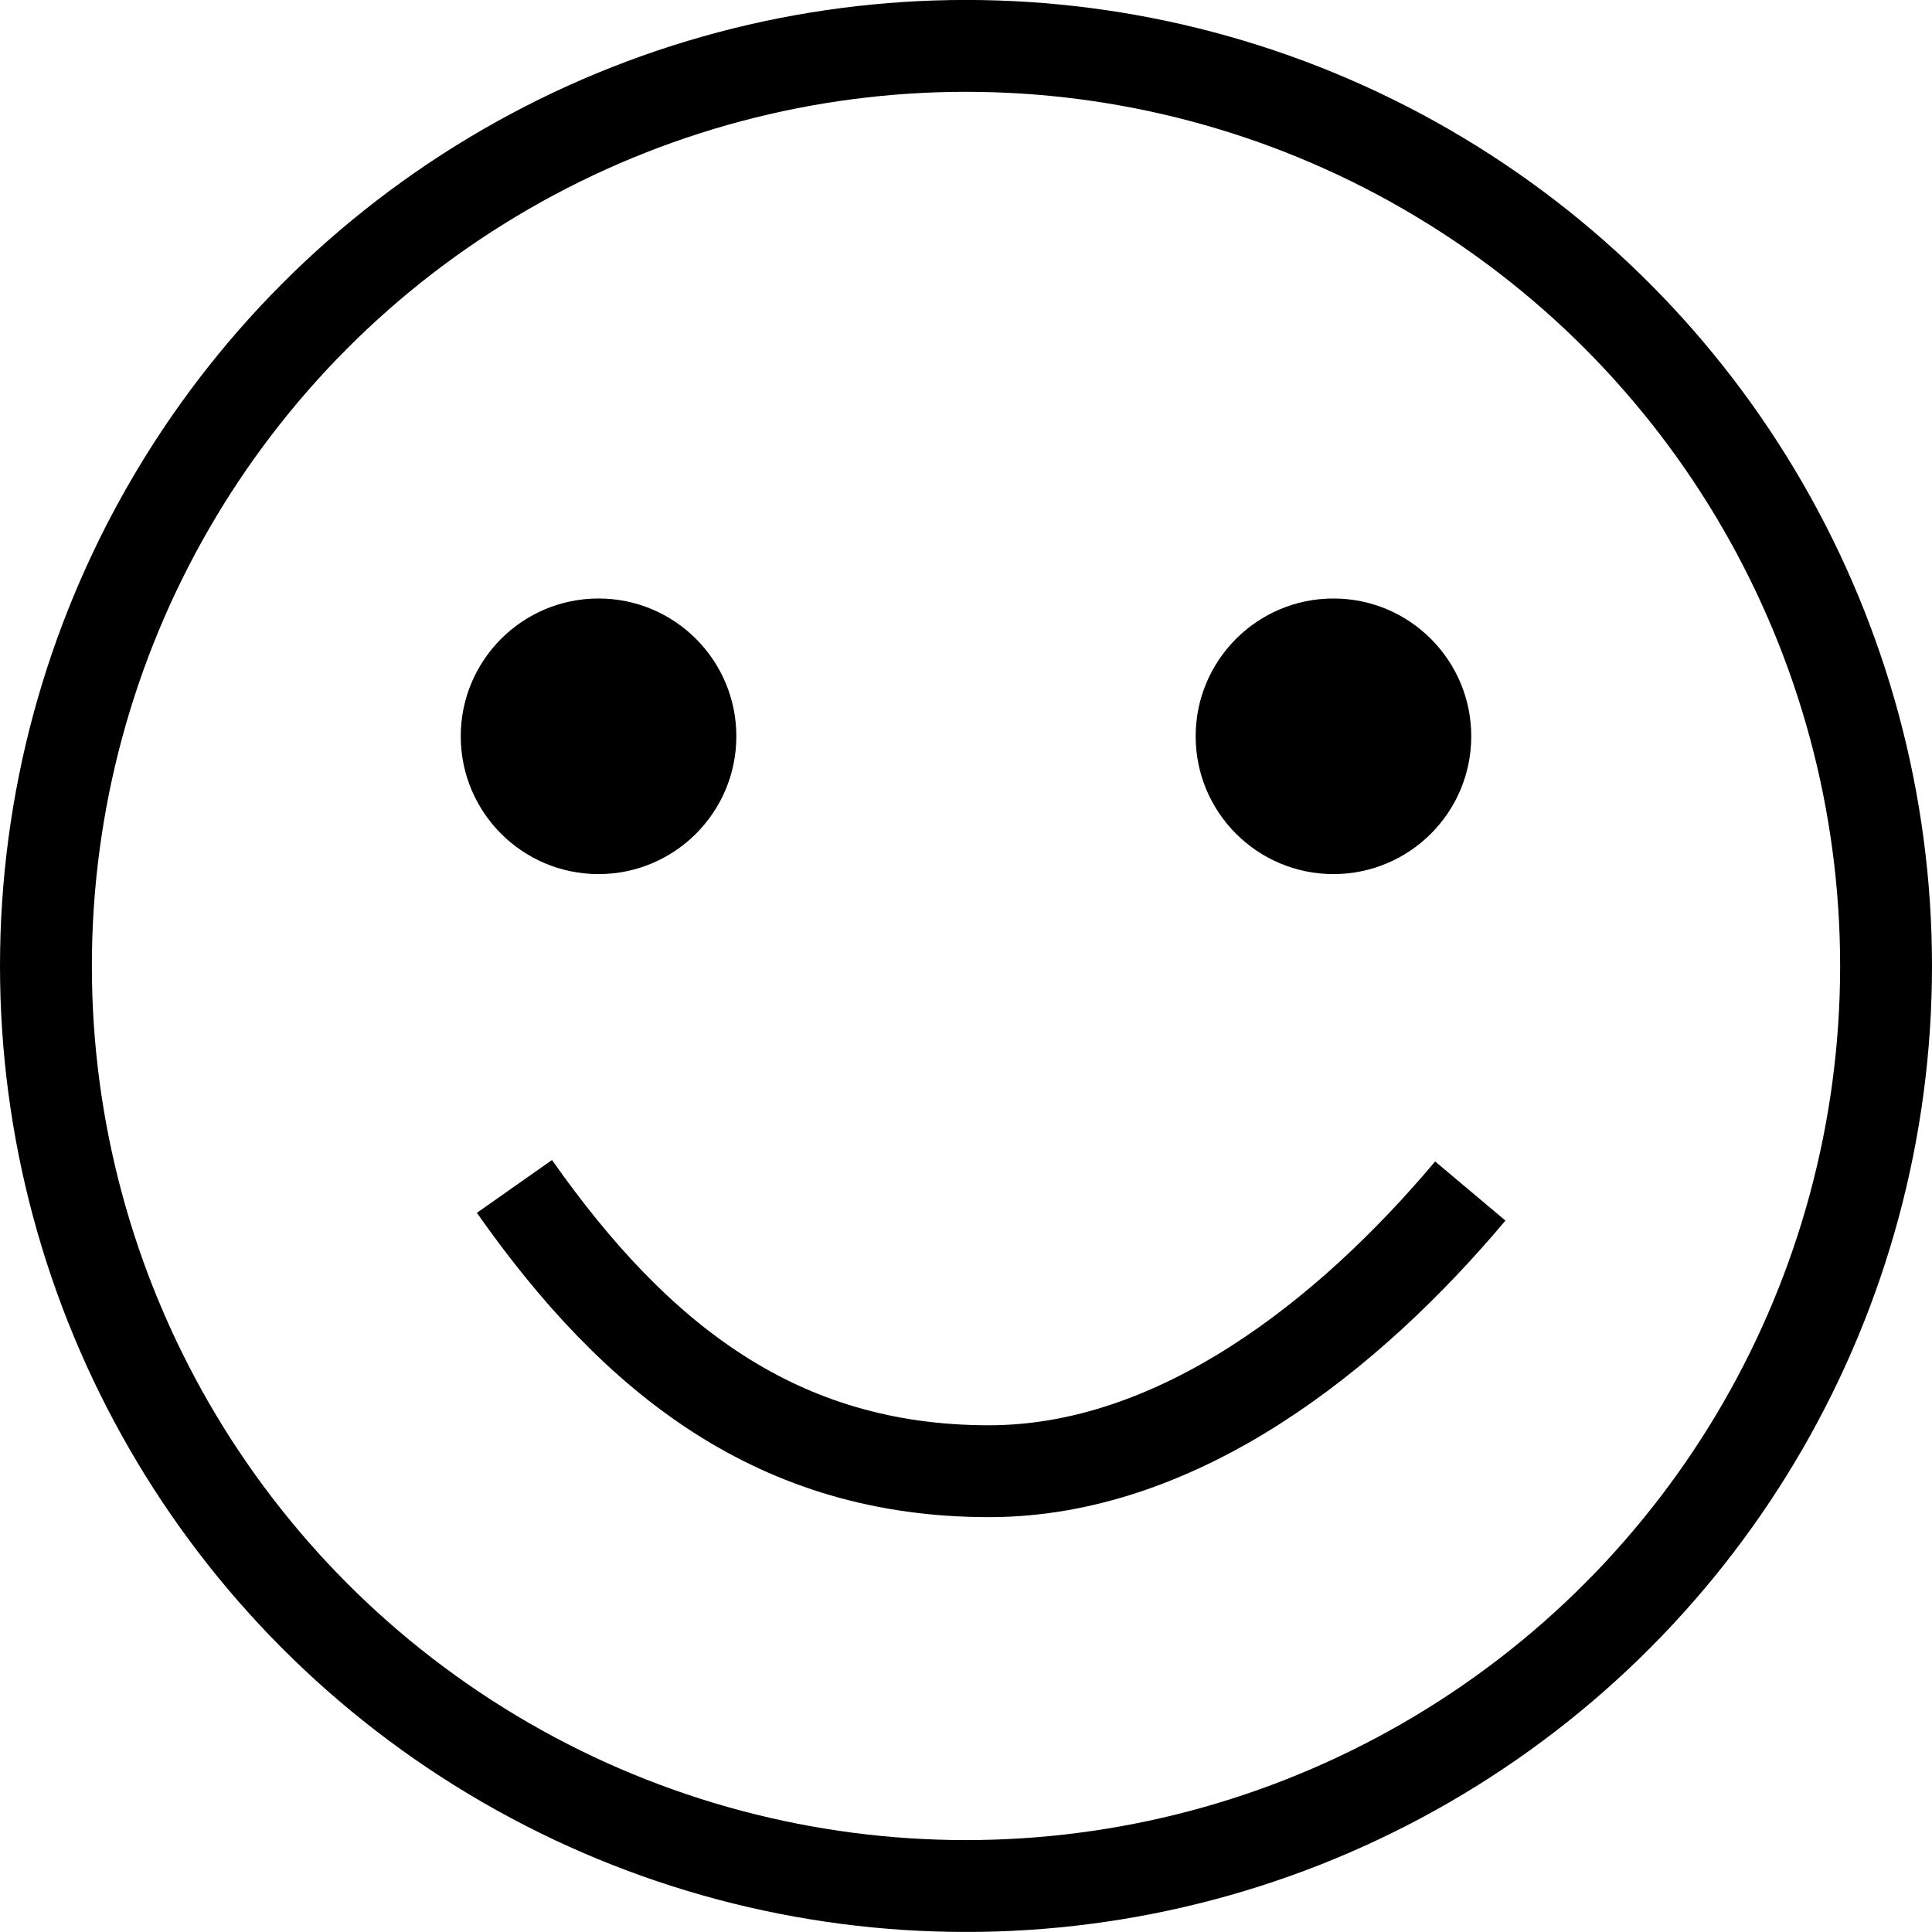
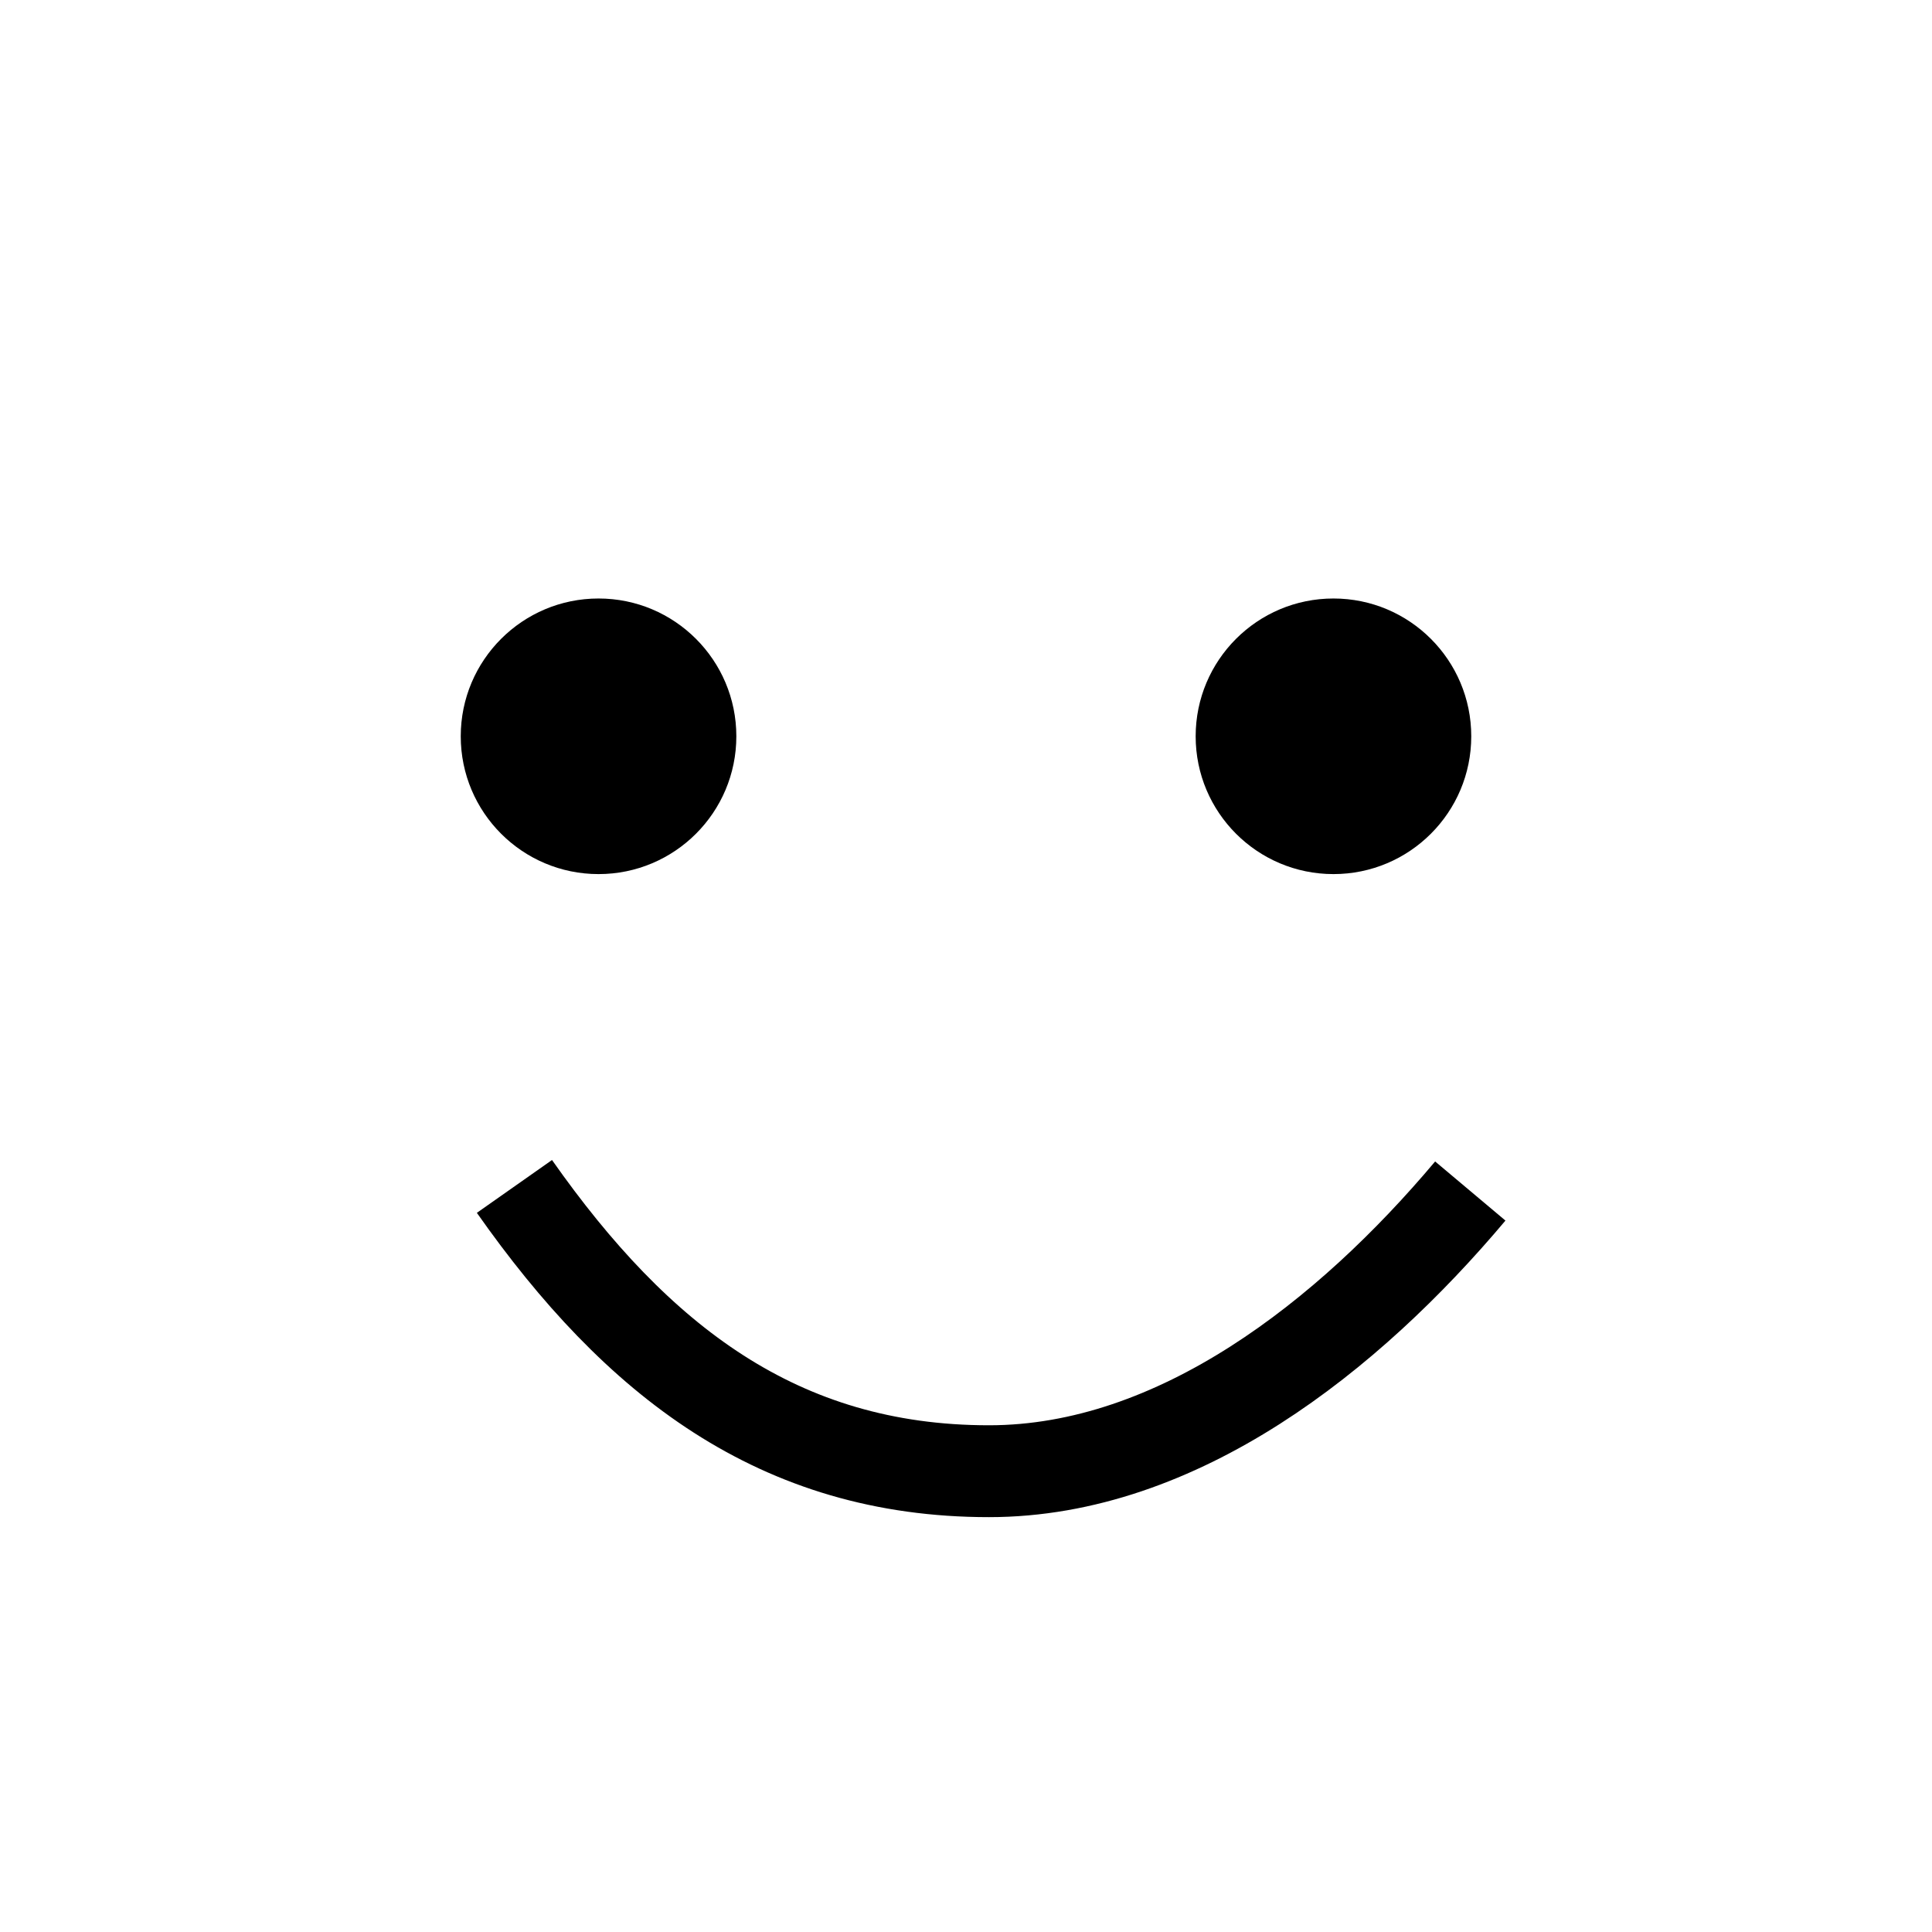
<svg xmlns="http://www.w3.org/2000/svg" id="组_5" data-name="组 5" width="42.062" height="42.06" viewBox="0 0 42.062 42.06">
  <defs>
    <style>
      .cls-1, .cls-2 {
        fill: none;
        stroke: #000;
        stroke-width: 2px;
      }

      .cls-2 {
        fill-rule: evenodd;
      }
    </style>
  </defs>
-   <circle id="椭圆_628" data-name="椭圆 628" class="cls-1" cx="21.031" cy="21.03" r="20.031" />
  <circle id="椭圆_629" data-name="椭圆 629" cx="13.031" cy="16.03" r="3" />
  <circle id="椭圆_629_拷贝_2" data-name="椭圆 629 拷贝 2" cx="29.031" cy="16.03" r="3" />
  <path id="椭圆_630" data-name="椭圆 630" class="cls-2" d="M971.979,4843.9c-2.64,3.14-6.359,6.1-10.479,6.1-4.585,0-7.674-2.42-10.331-6.2" transform="translate(-939.969 -4817.97)" />
</svg>